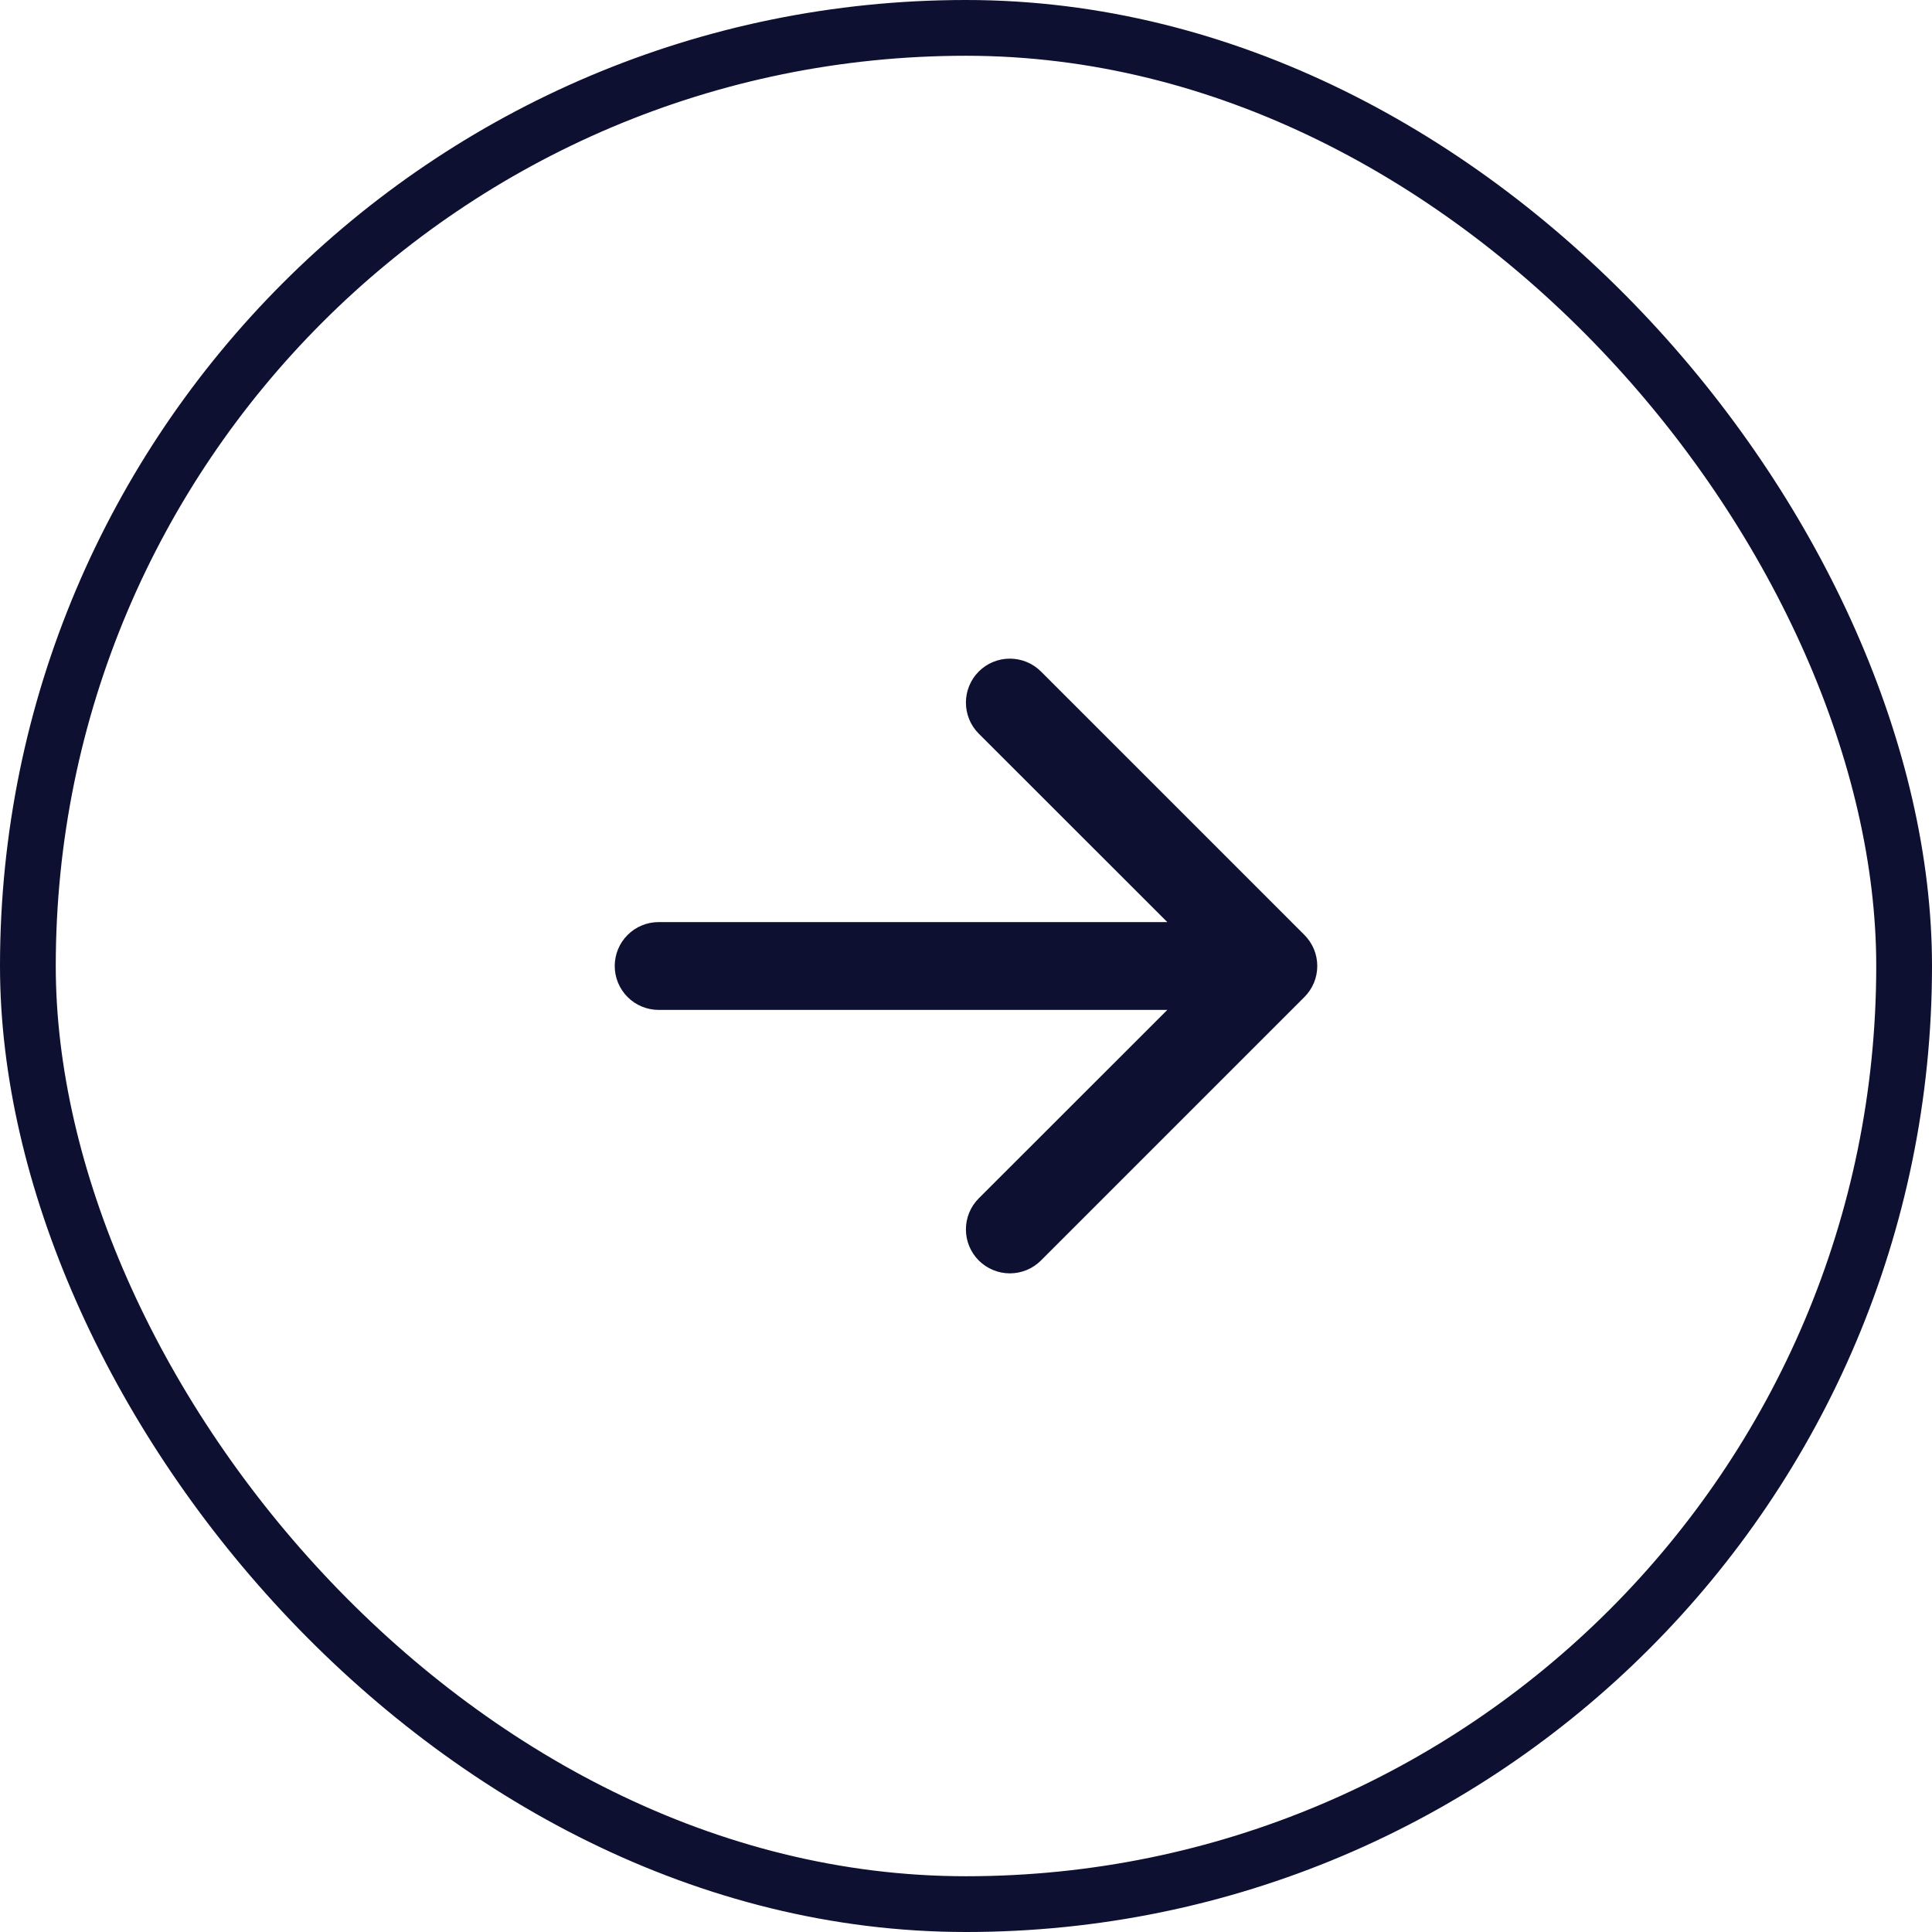
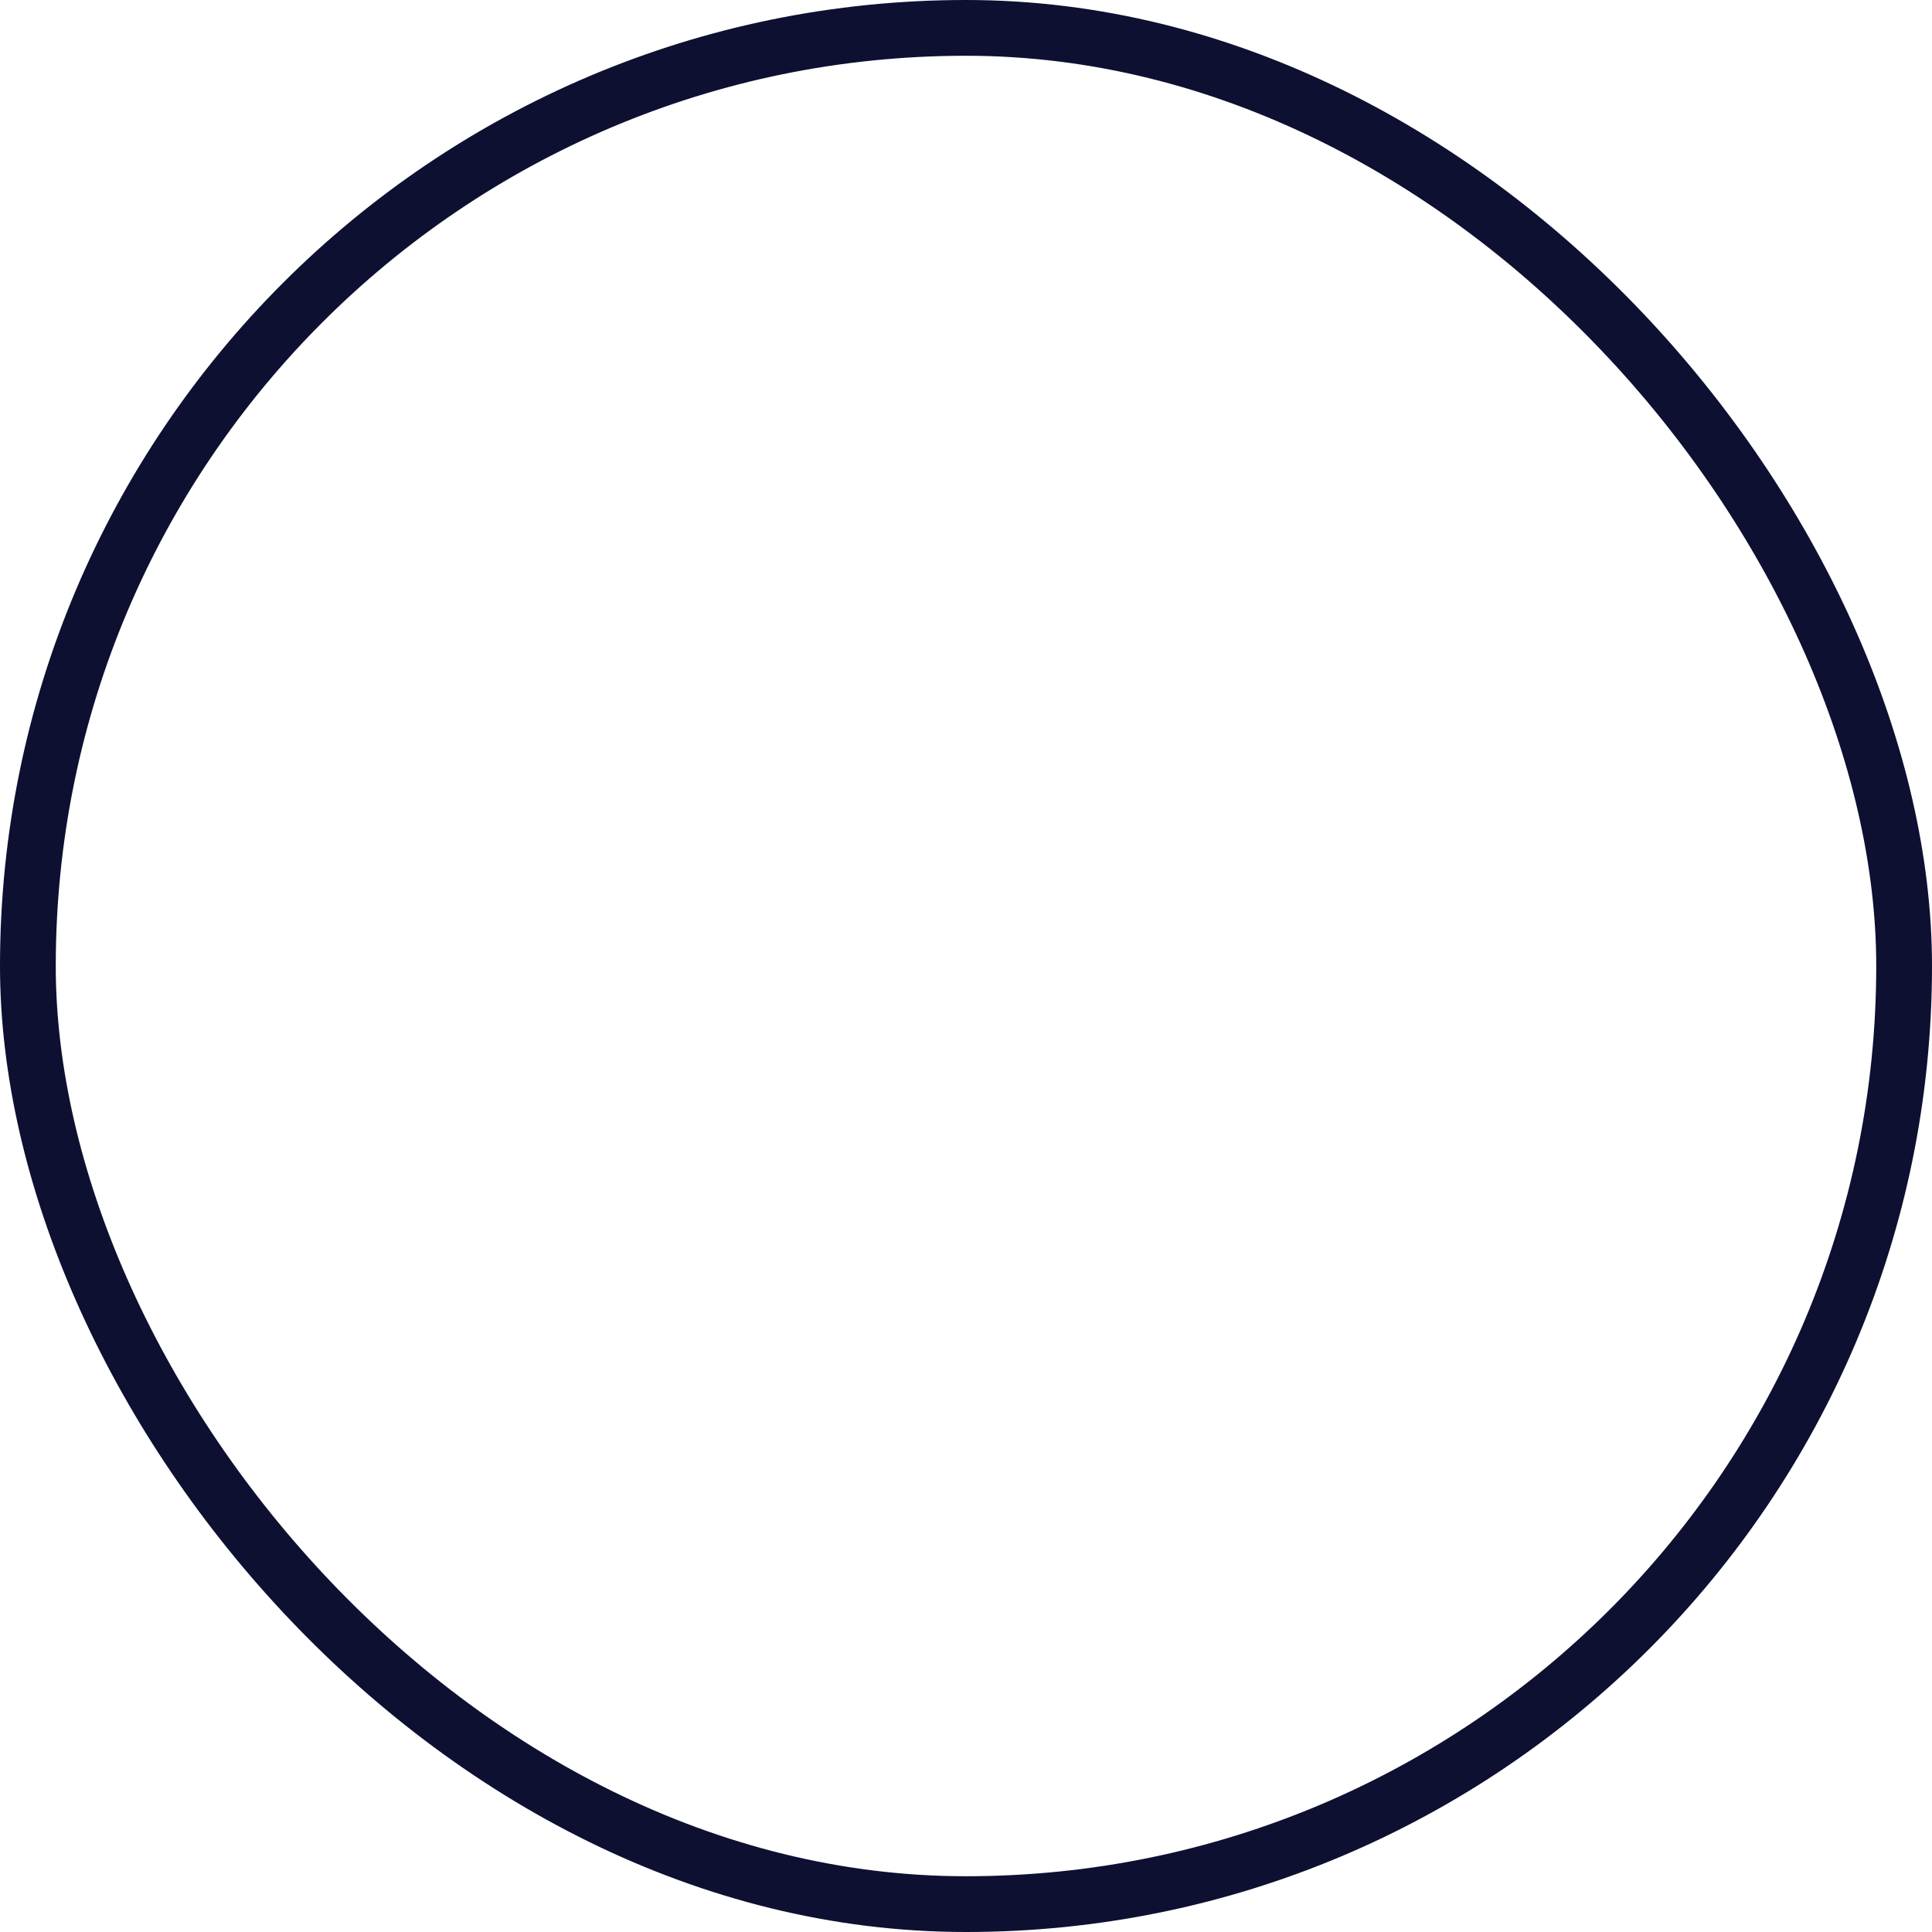
<svg xmlns="http://www.w3.org/2000/svg" width="44" height="44" viewBox="0 0 44 44" fill="none">
-   <path fill-rule="evenodd" clip-rule="evenodd" d="M14 22C14 21.735 14.105 21.48 14.293 21.293C14.48 21.105 14.735 21 15 21L26.585 21L22.291 16.709C22.198 16.616 22.124 16.506 22.074 16.384C22.024 16.263 21.998 16.132 21.998 16.001C21.998 15.87 22.024 15.739 22.074 15.618C22.124 15.496 22.198 15.386 22.291 15.293C22.384 15.2 22.494 15.126 22.616 15.076C22.737 15.026 22.867 15 22.999 15C23.131 15 23.261 15.026 23.382 15.076C23.504 15.126 23.614 15.2 23.707 15.293L29.706 21.292C29.799 21.385 29.873 21.495 29.924 21.617C29.974 21.738 30 21.868 30 22C30 22.131 29.974 22.262 29.924 22.383C29.873 22.505 29.799 22.615 29.706 22.708L23.707 28.707C23.519 28.894 23.265 29 22.999 29C22.733 29 22.479 28.894 22.291 28.707C22.103 28.519 21.998 28.264 21.998 27.999C21.998 27.733 22.103 27.479 22.291 27.291L26.585 23L15 23C14.735 23 14.48 22.894 14.293 22.707C14.105 22.519 14 22.265 14 22Z" fill="#0E1032" />
  <rect x="0.635" y="0.635" width="42.73" height="42.73" rx="21.365" stroke="#0E1032" stroke-width="1.27" />
</svg>